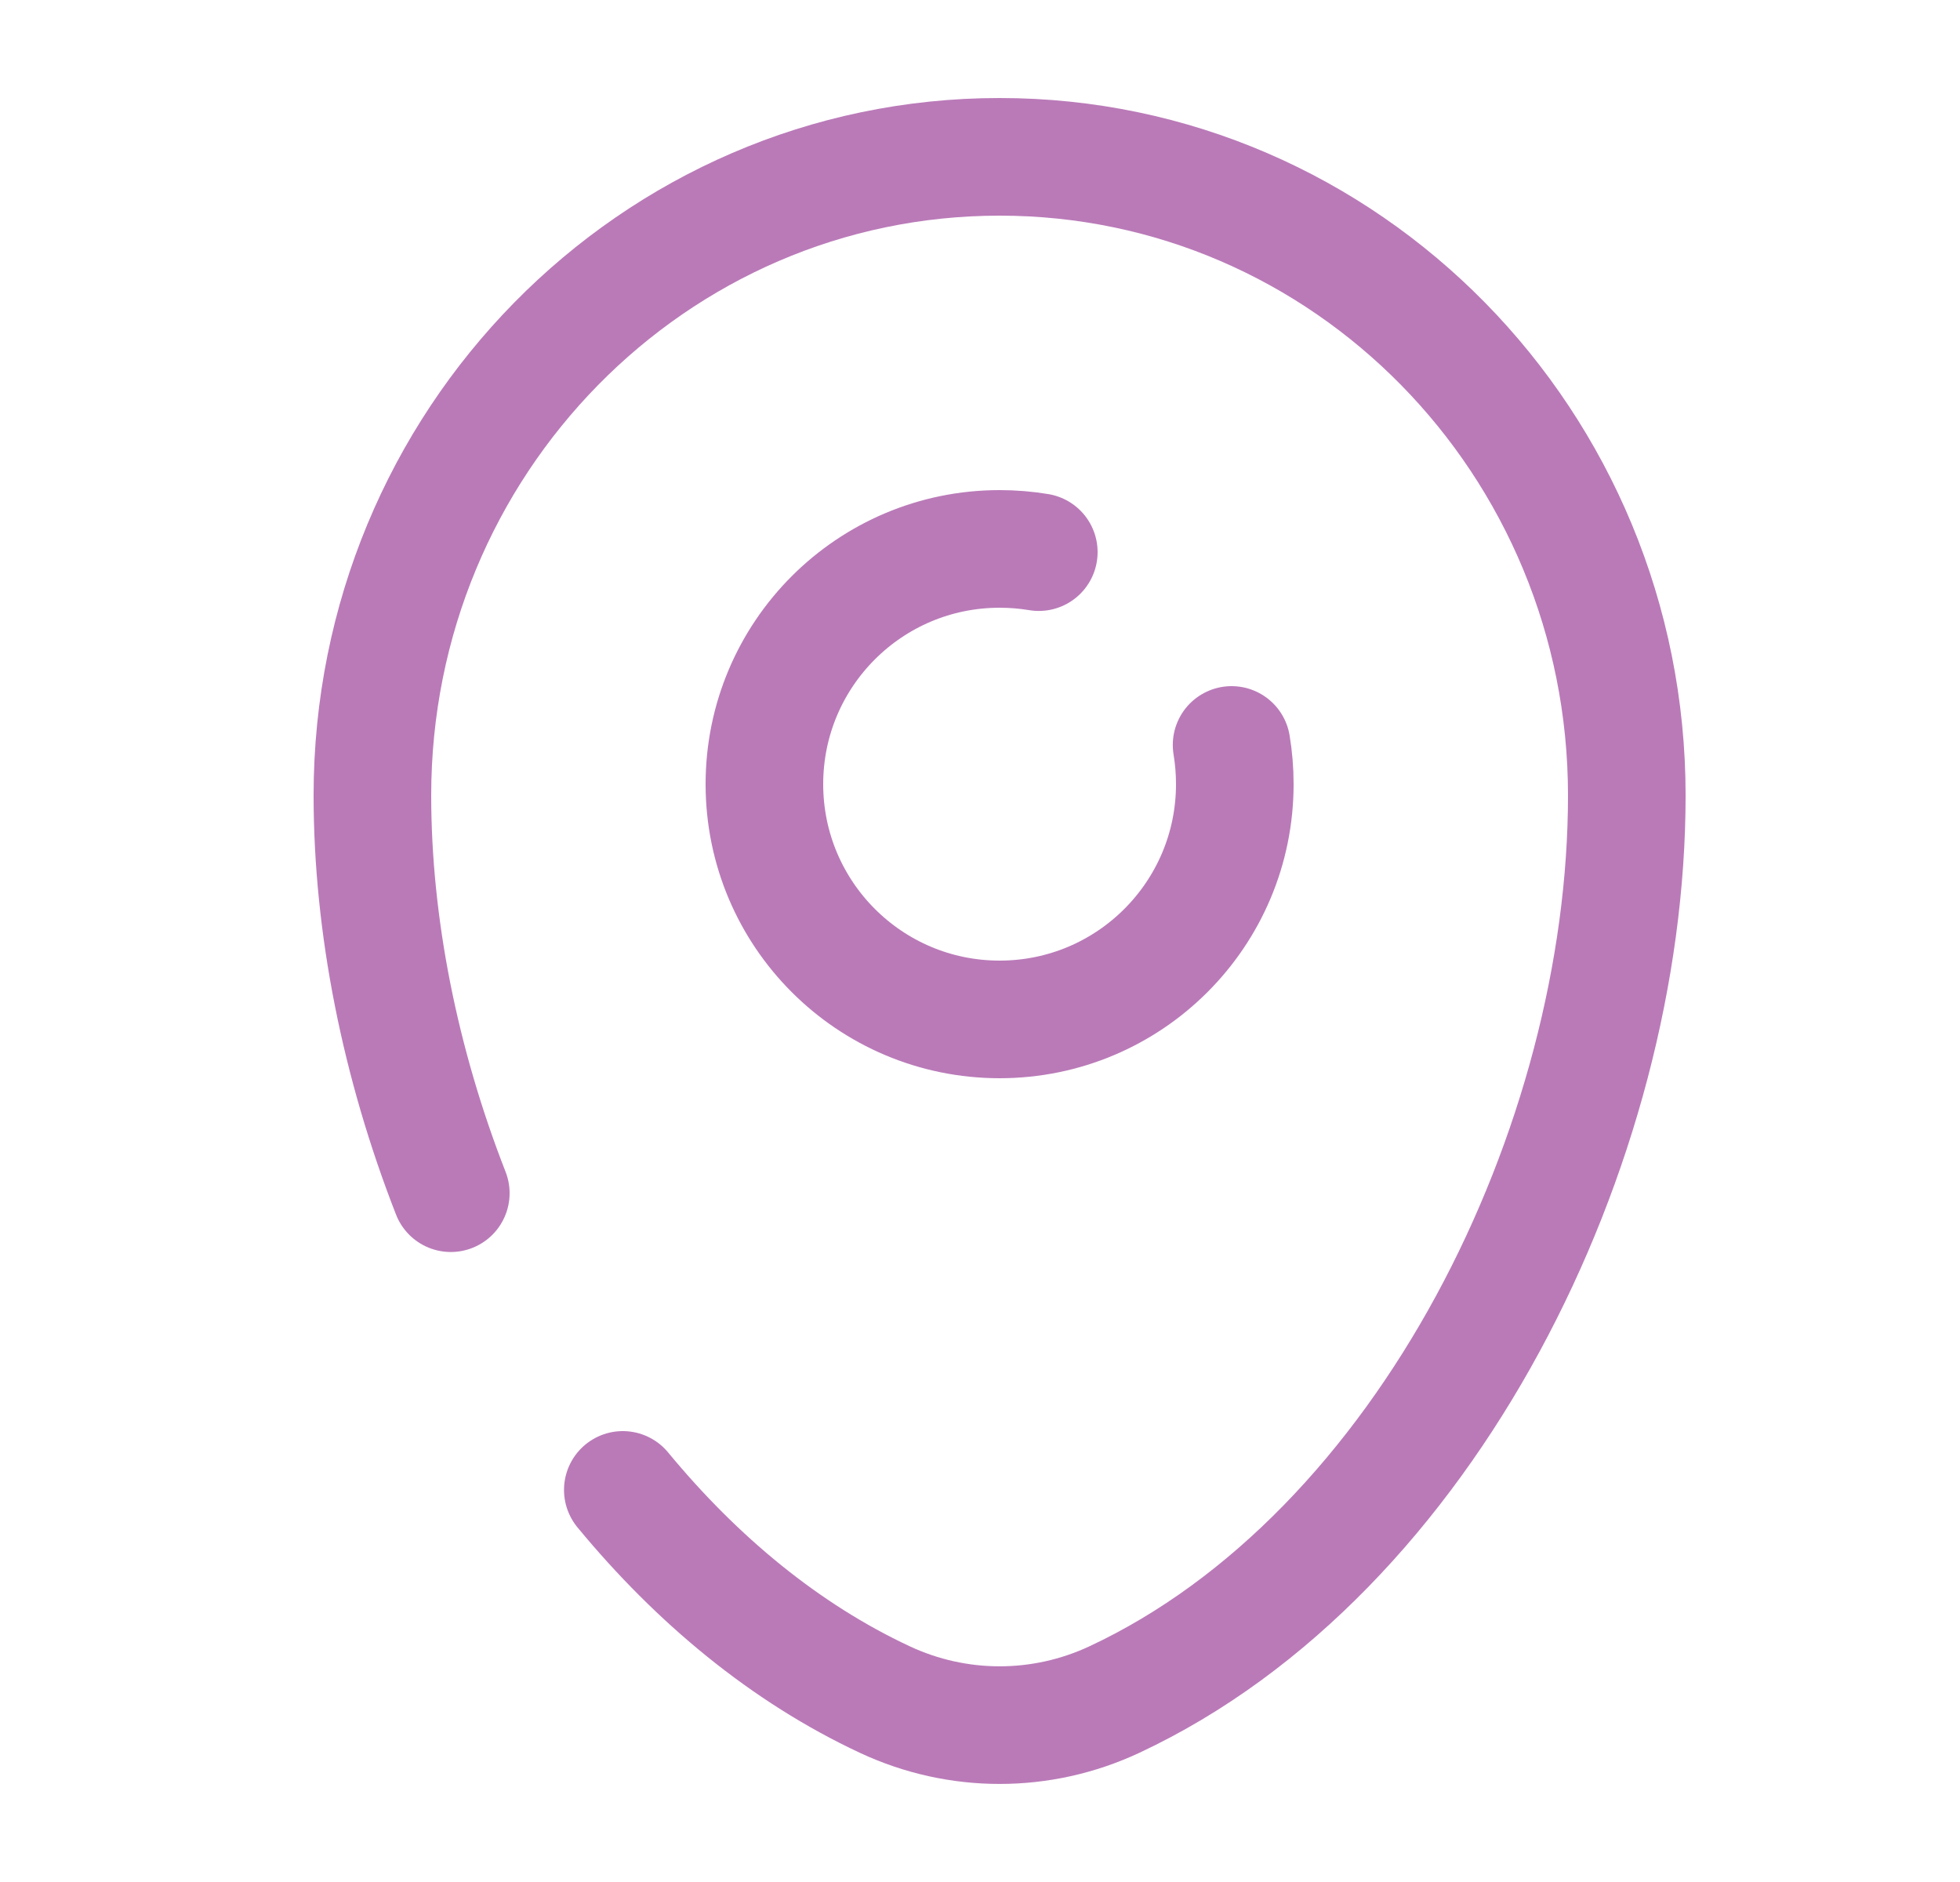
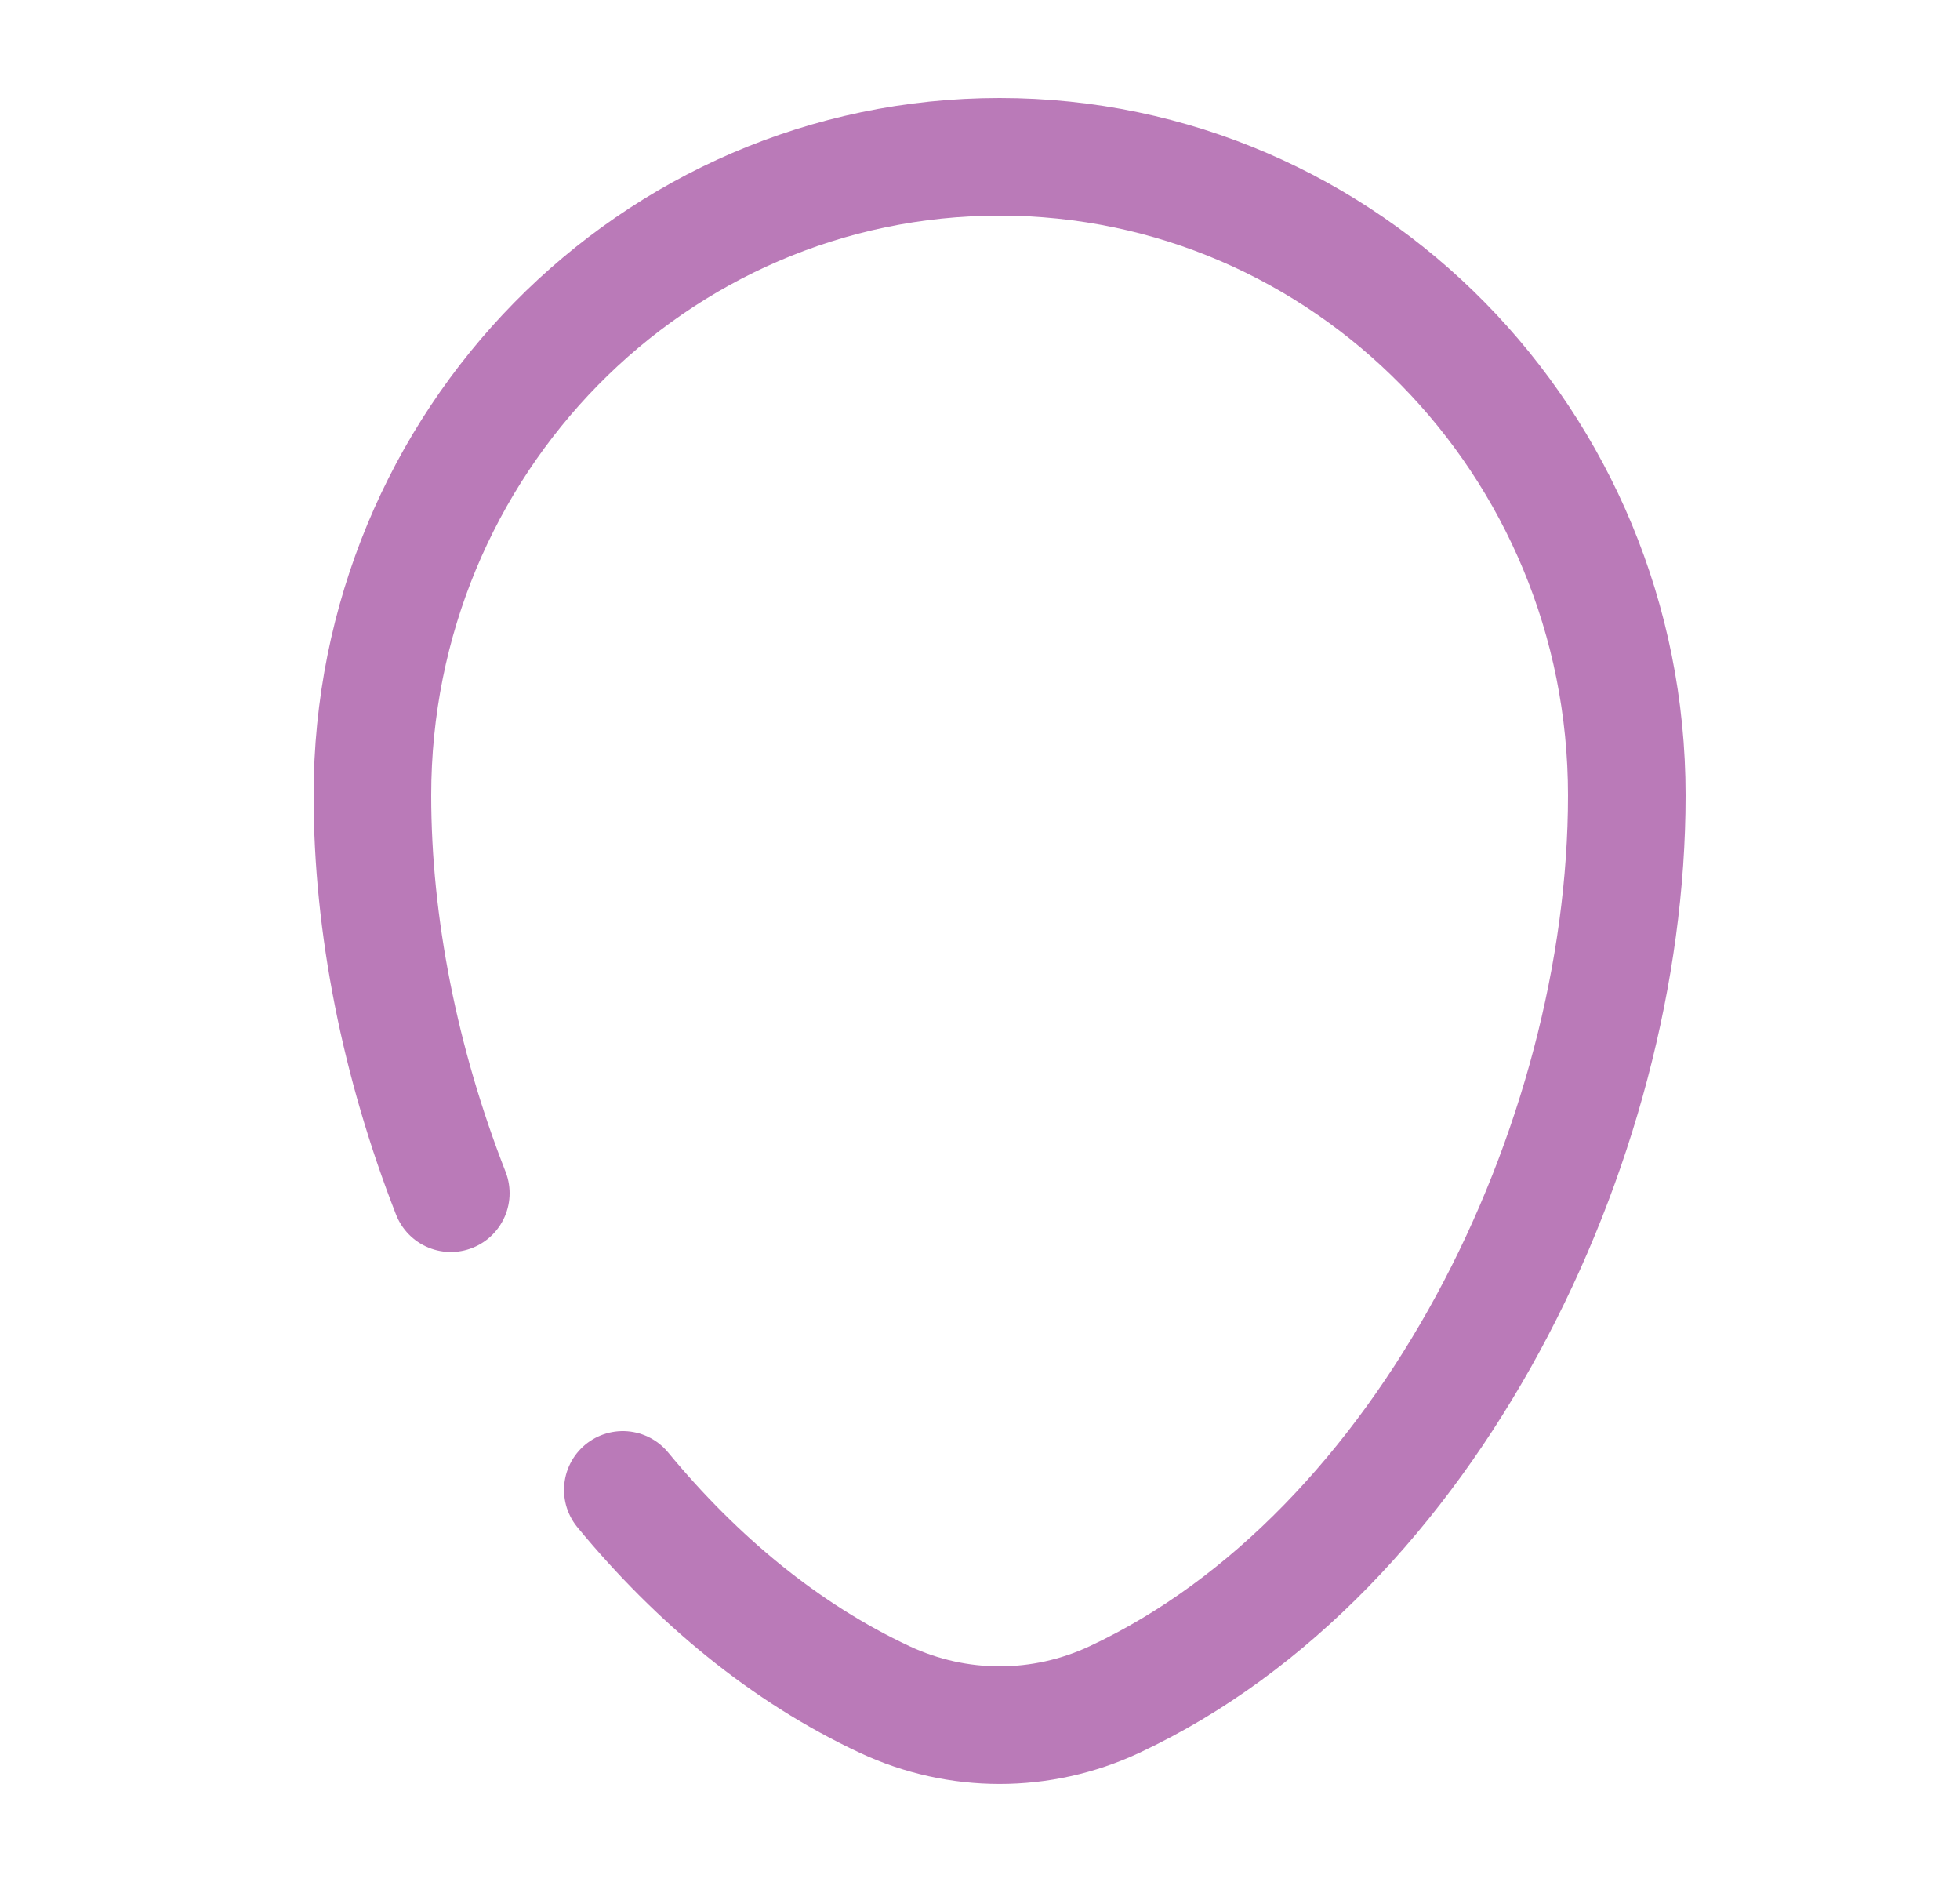
<svg xmlns="http://www.w3.org/2000/svg" width="25" height="24" viewBox="0 0 25 24" fill="none">
-   <path d="M13.25 7.041C13.087 7.014 12.92 7 12.75 7C11.093 7 9.75 8.343 9.75 10C9.75 11.657 11.093 13 12.75 13C14.407 13 15.75 11.657 15.75 10C15.75 9.83 15.736 9.663 15.709 9.5" stroke="#BA7AB8" stroke-width="1.5" stroke-linecap="round" />
  <path d="M5.75 15.216C5.103 13.562 4.75 11.801 4.75 10.143C4.75 5.646 8.332 2 12.75 2C17.168 2 20.75 5.646 20.75 10.143C20.75 14.605 18.197 19.812 14.213 21.674C13.284 22.108 12.216 22.108 11.287 21.674C10.015 21.08 8.888 20.144 7.944 19" stroke="#BA7AB8" stroke-width="1.5" stroke-linecap="round" />
</svg>